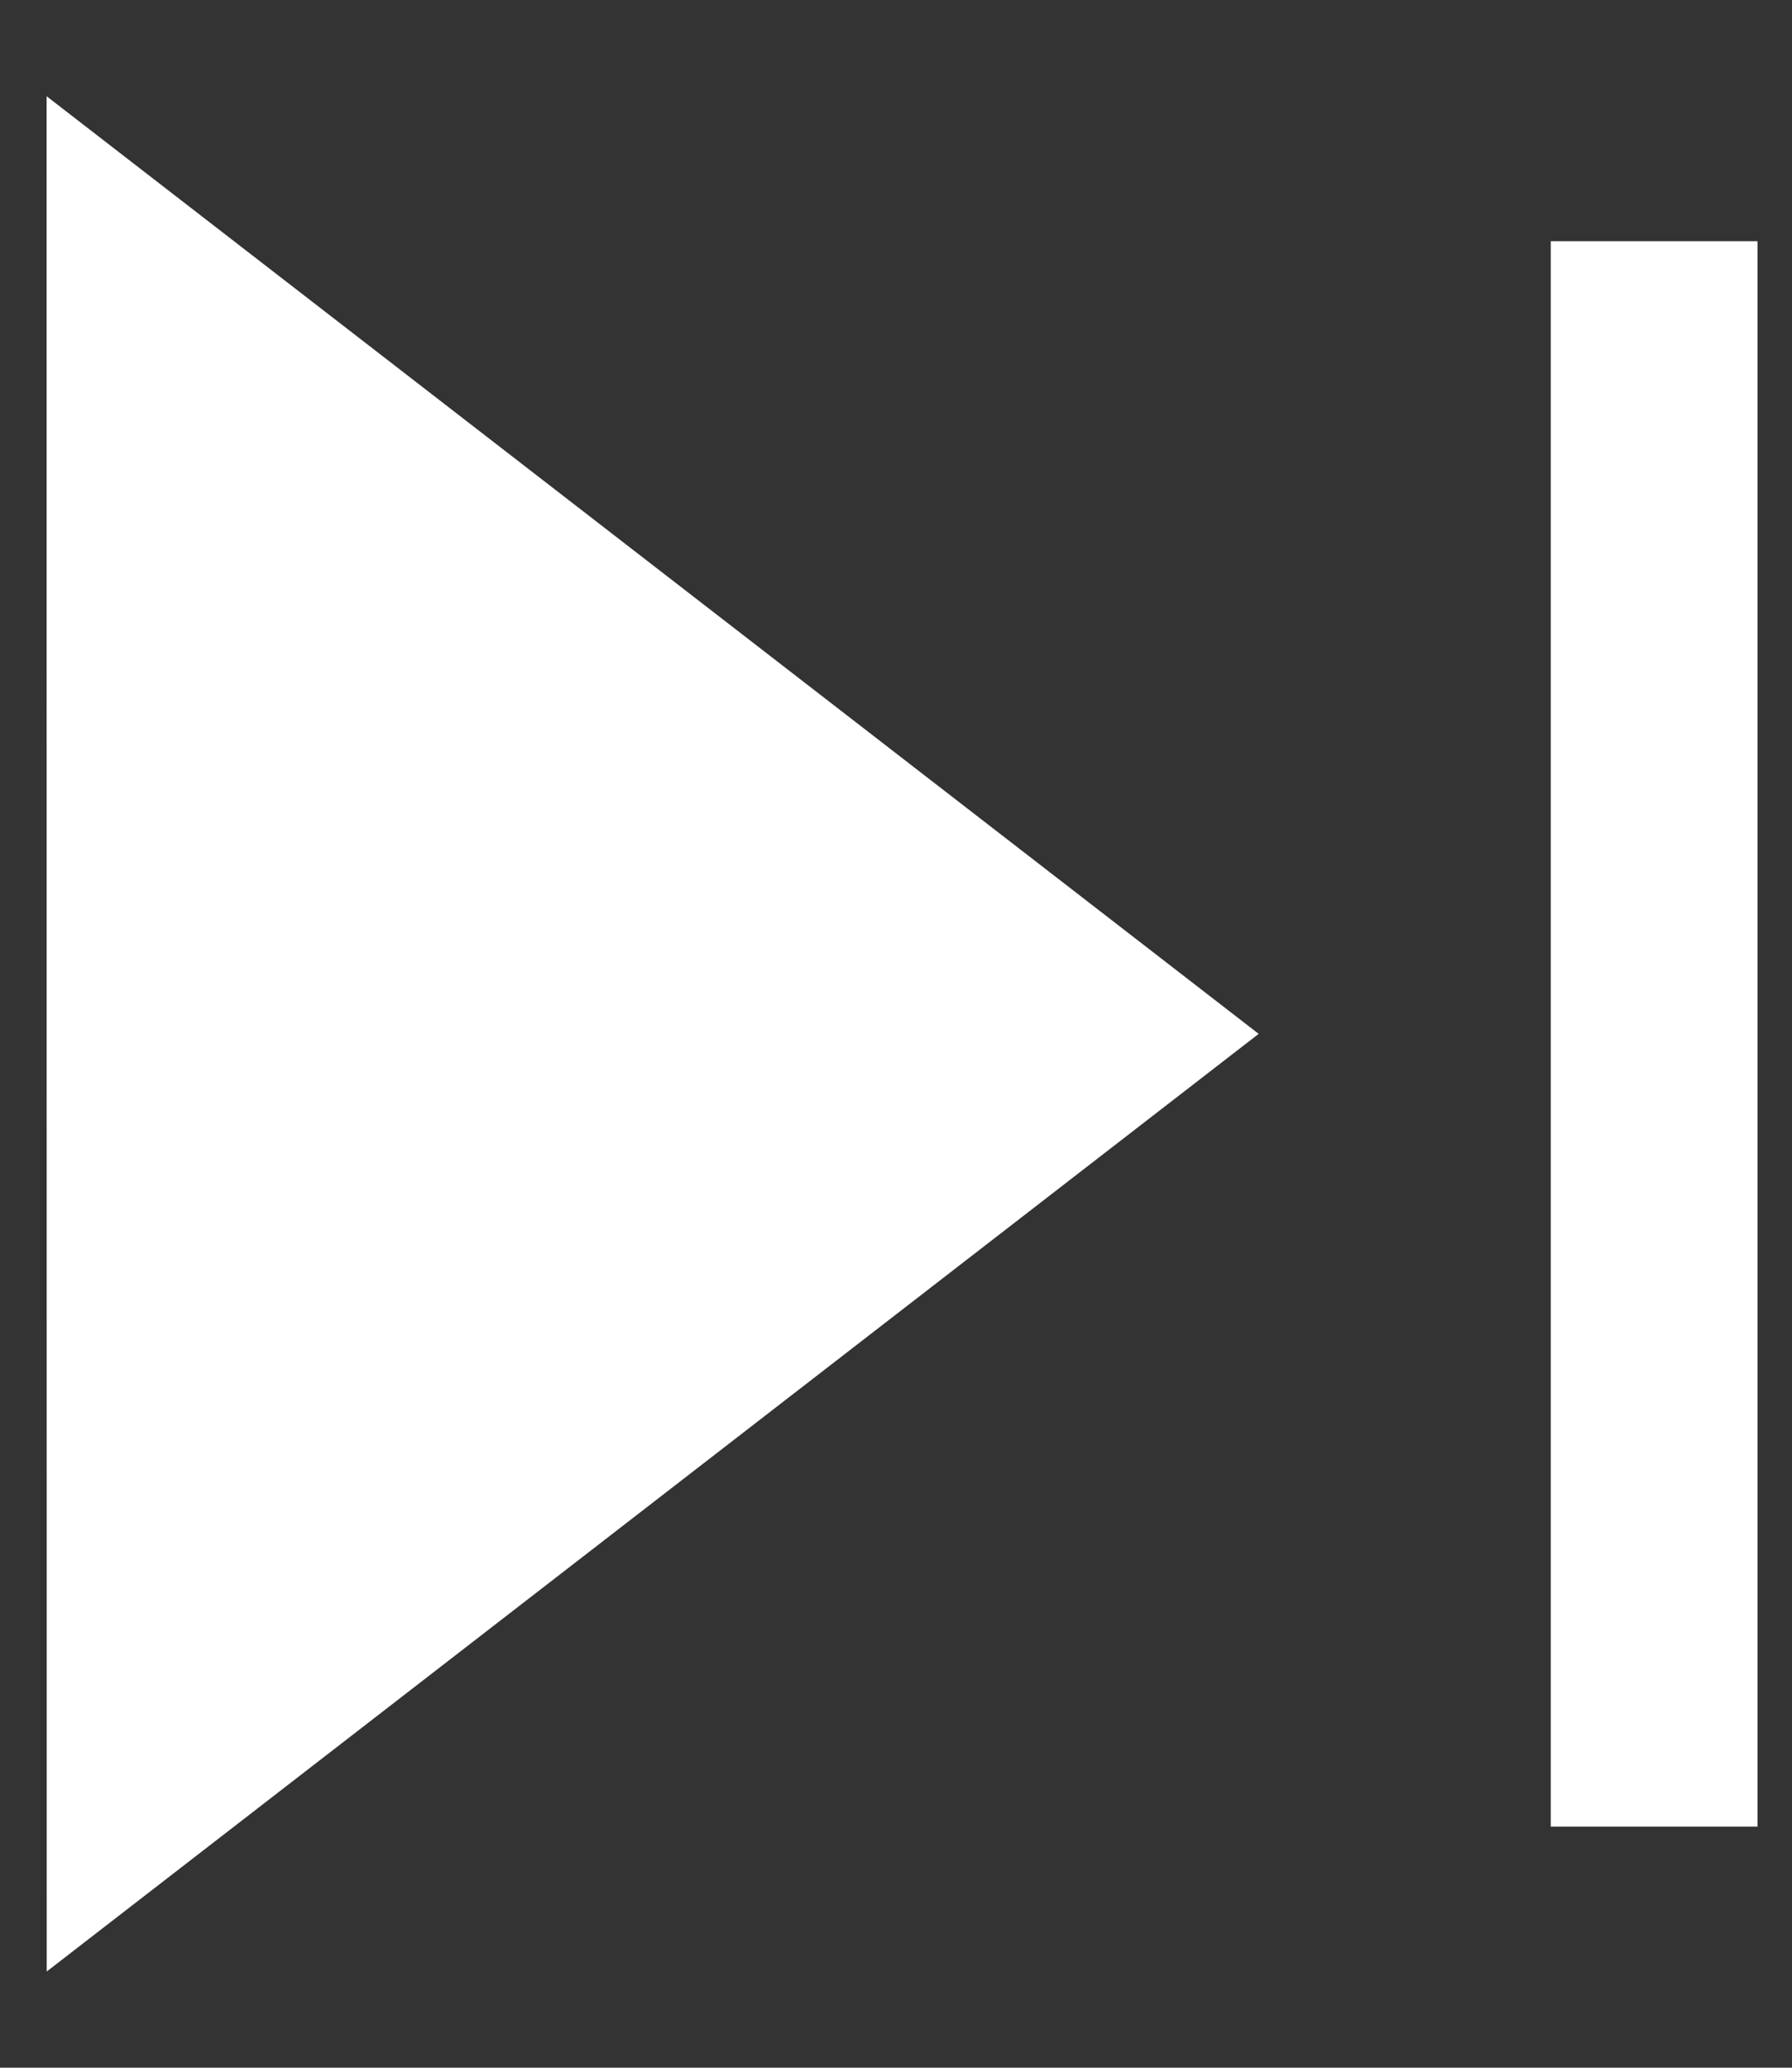
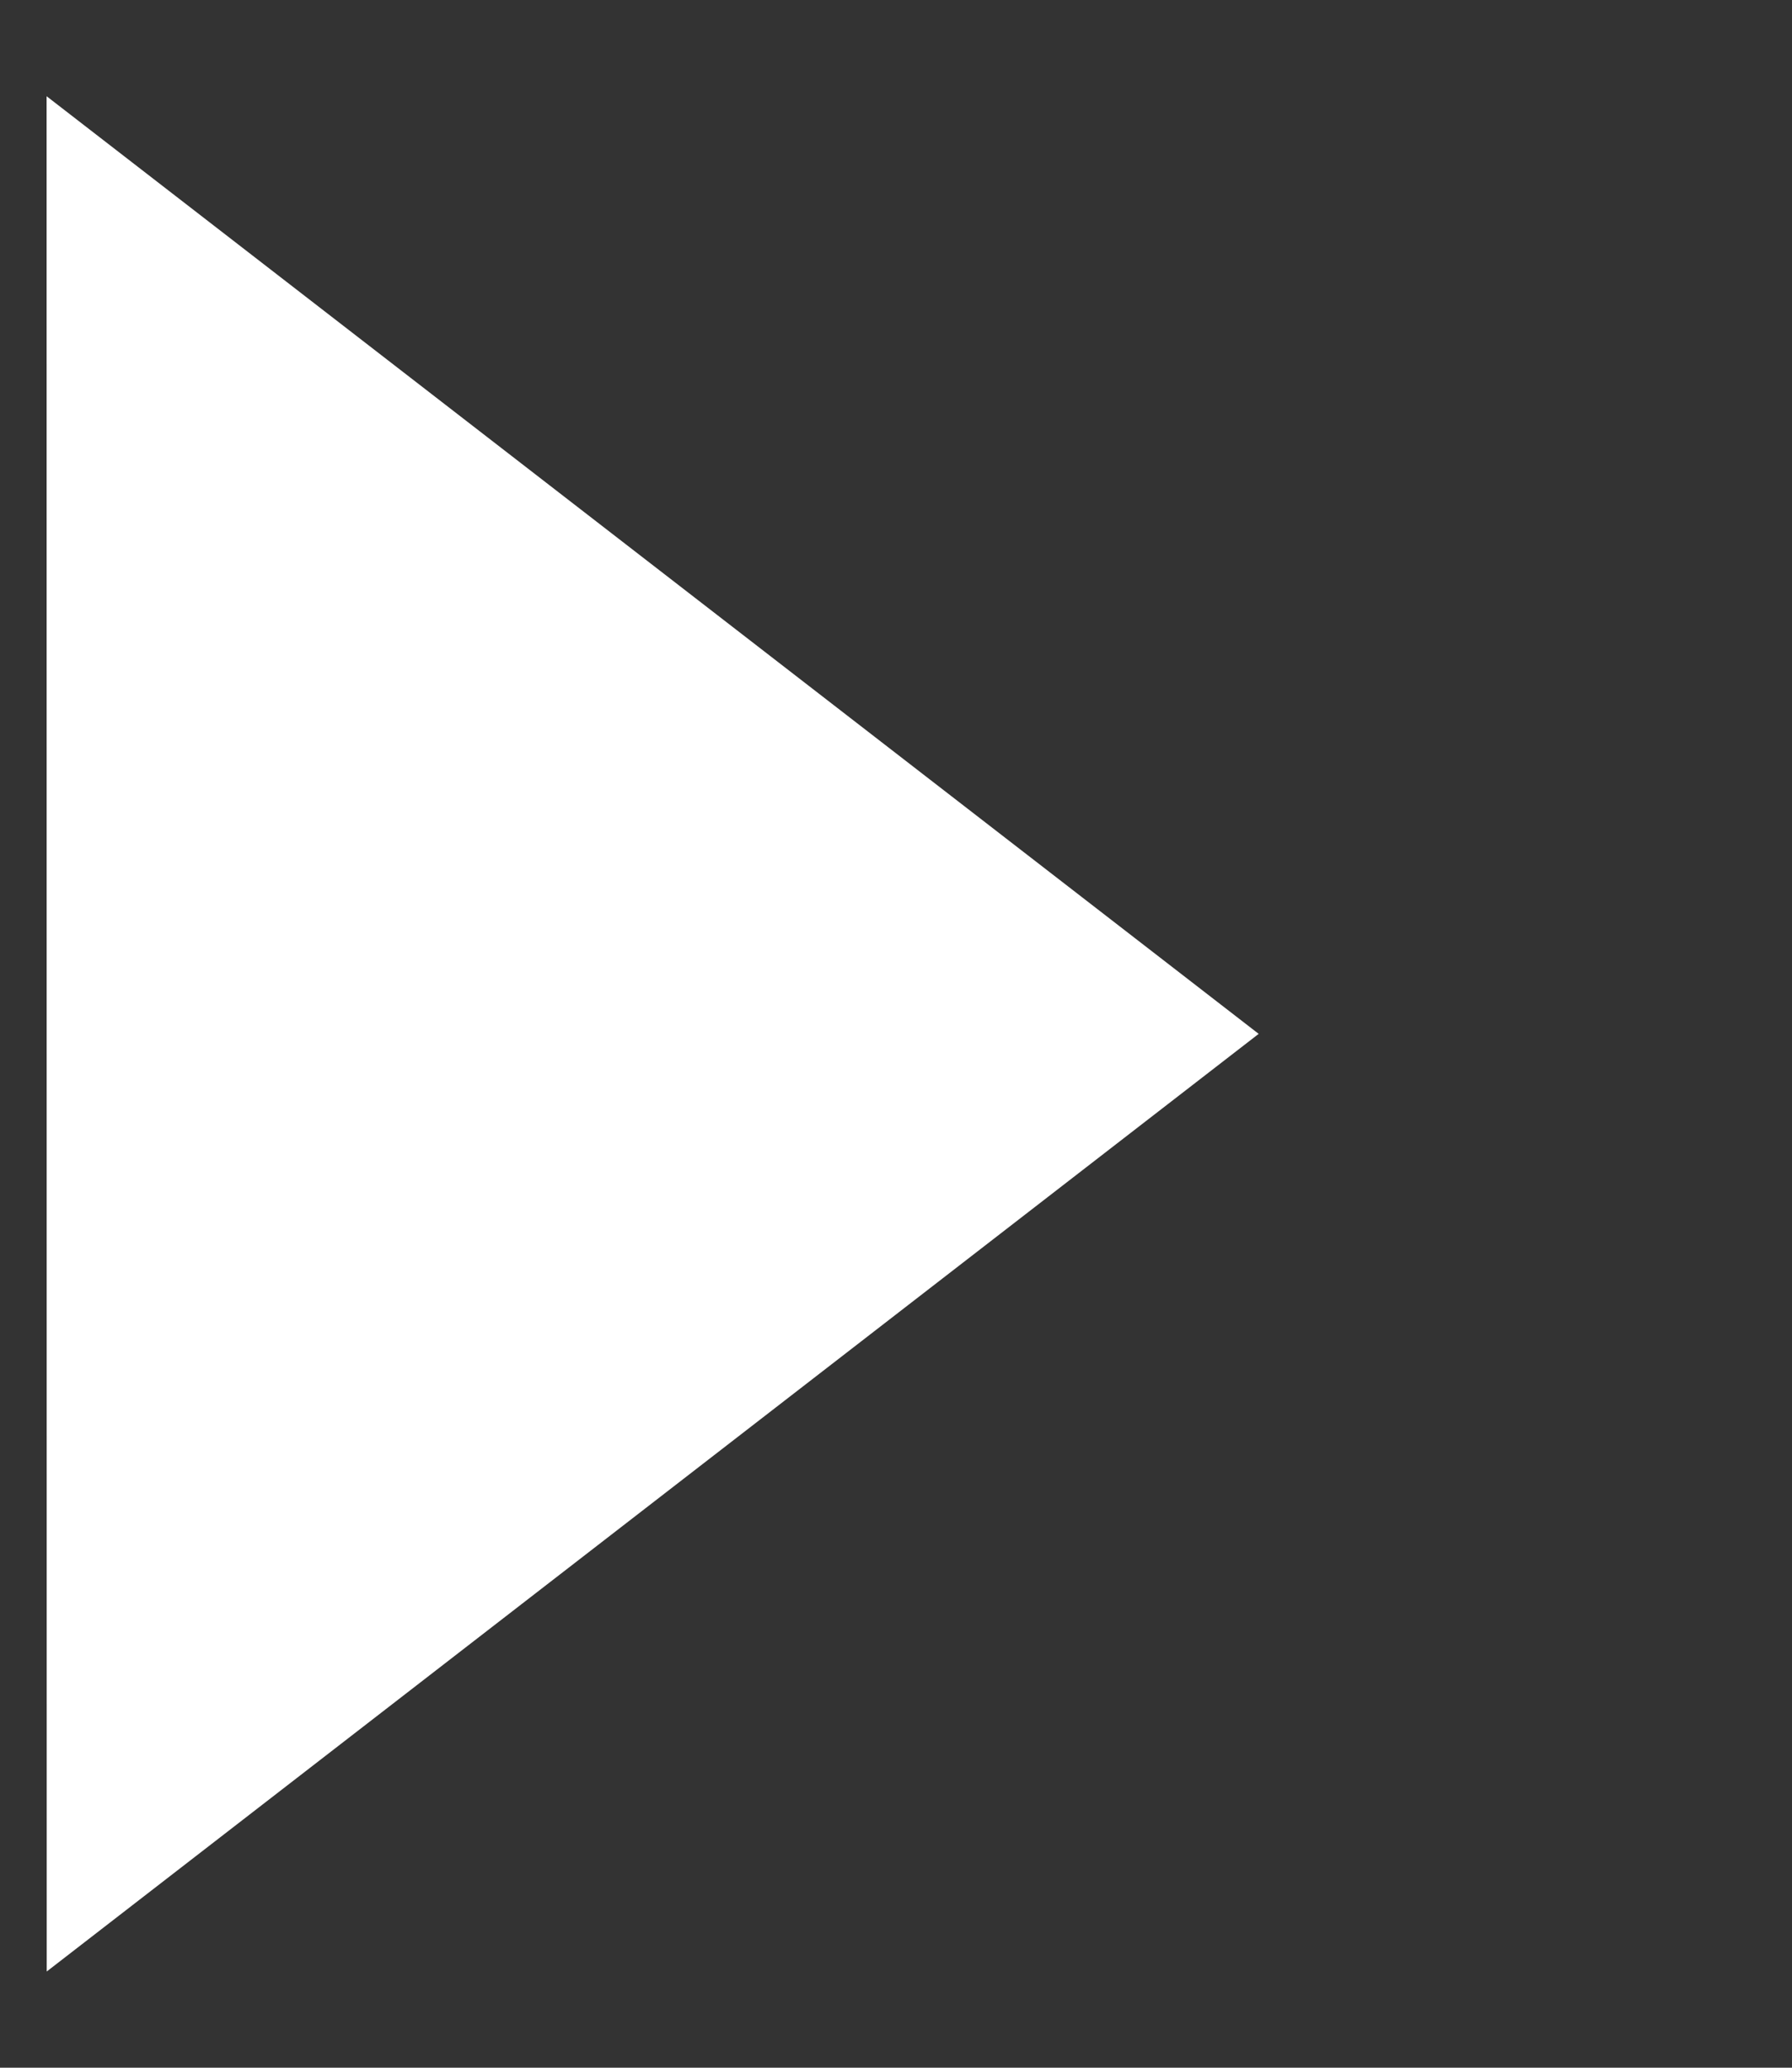
<svg xmlns="http://www.w3.org/2000/svg" width="13" height="15" viewBox="0 0 13 15" fill="none">
  <rect x="0" y="0" width="13" height="15" fill="#333333" stroke="none" />
  <path d="M12 2.5V12.501Z" fill="white" />
-   <path d="M12 2.5V12.501" stroke="white" stroke-width="1.5" stroke-linecap="square" stroke-linejoin="round" />
  <path d="M0.339 14.302L0.338 0.698L9.131 7.5L0.339 14.302Z" fill="white" />
</svg>